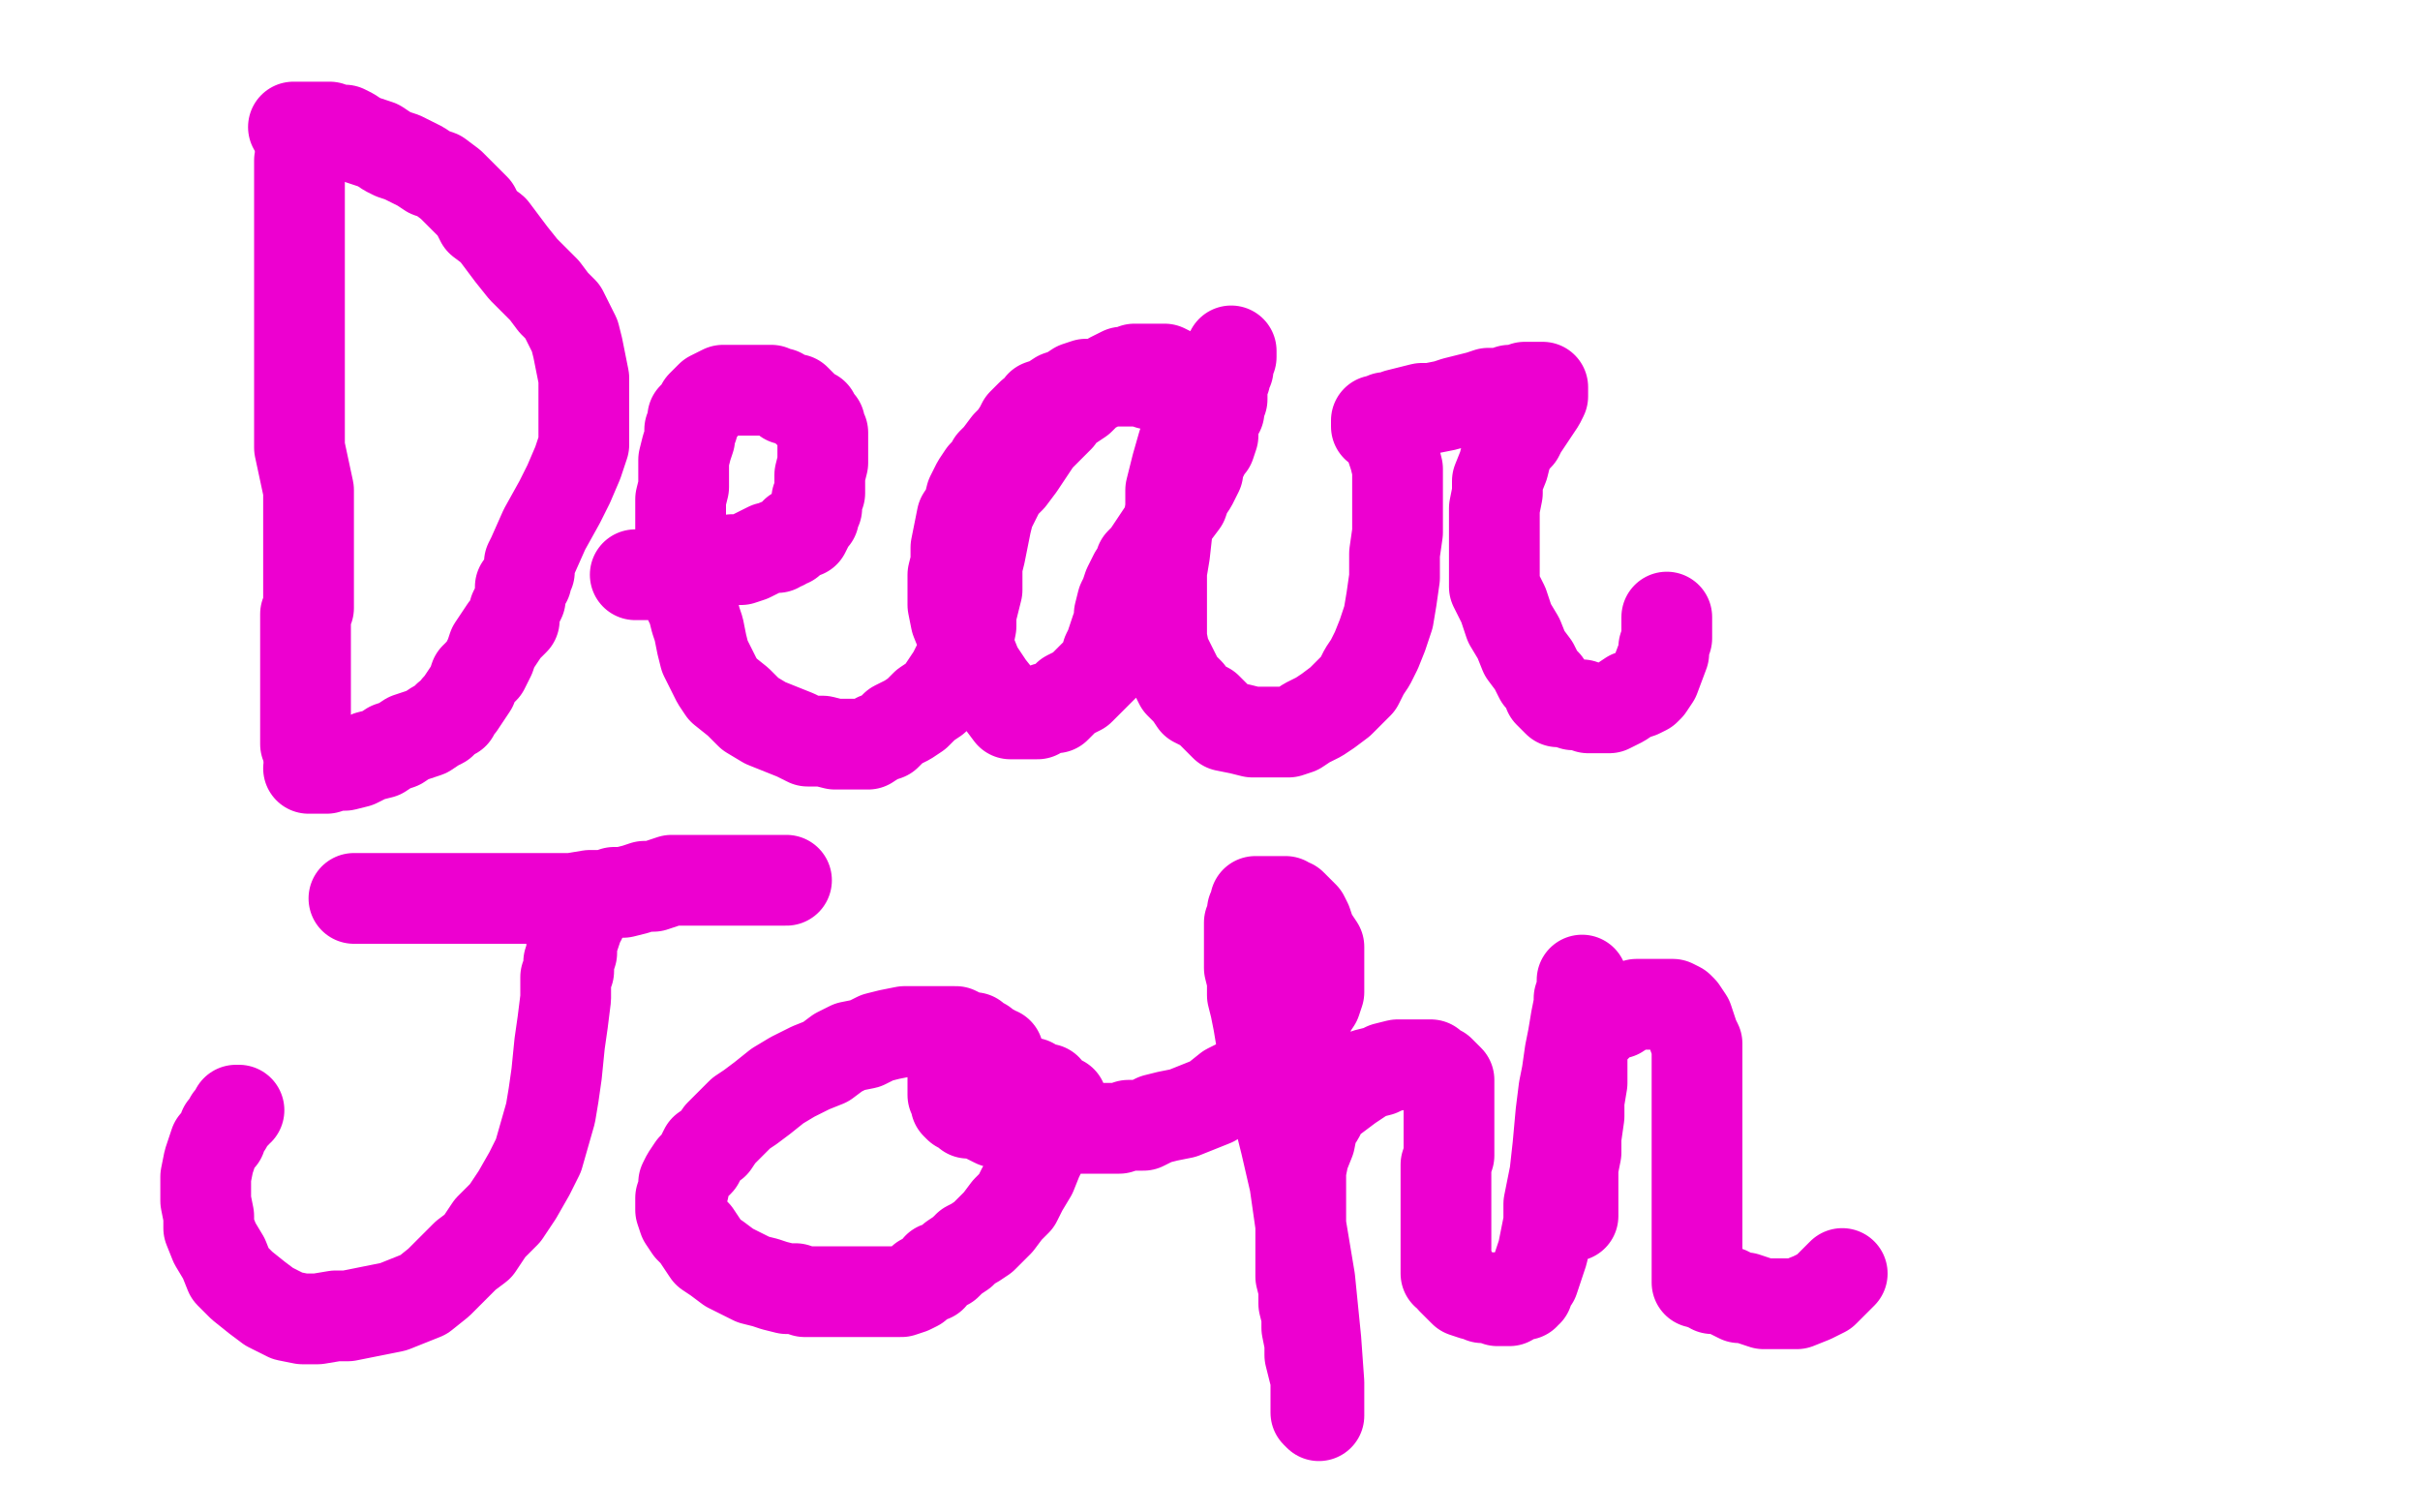
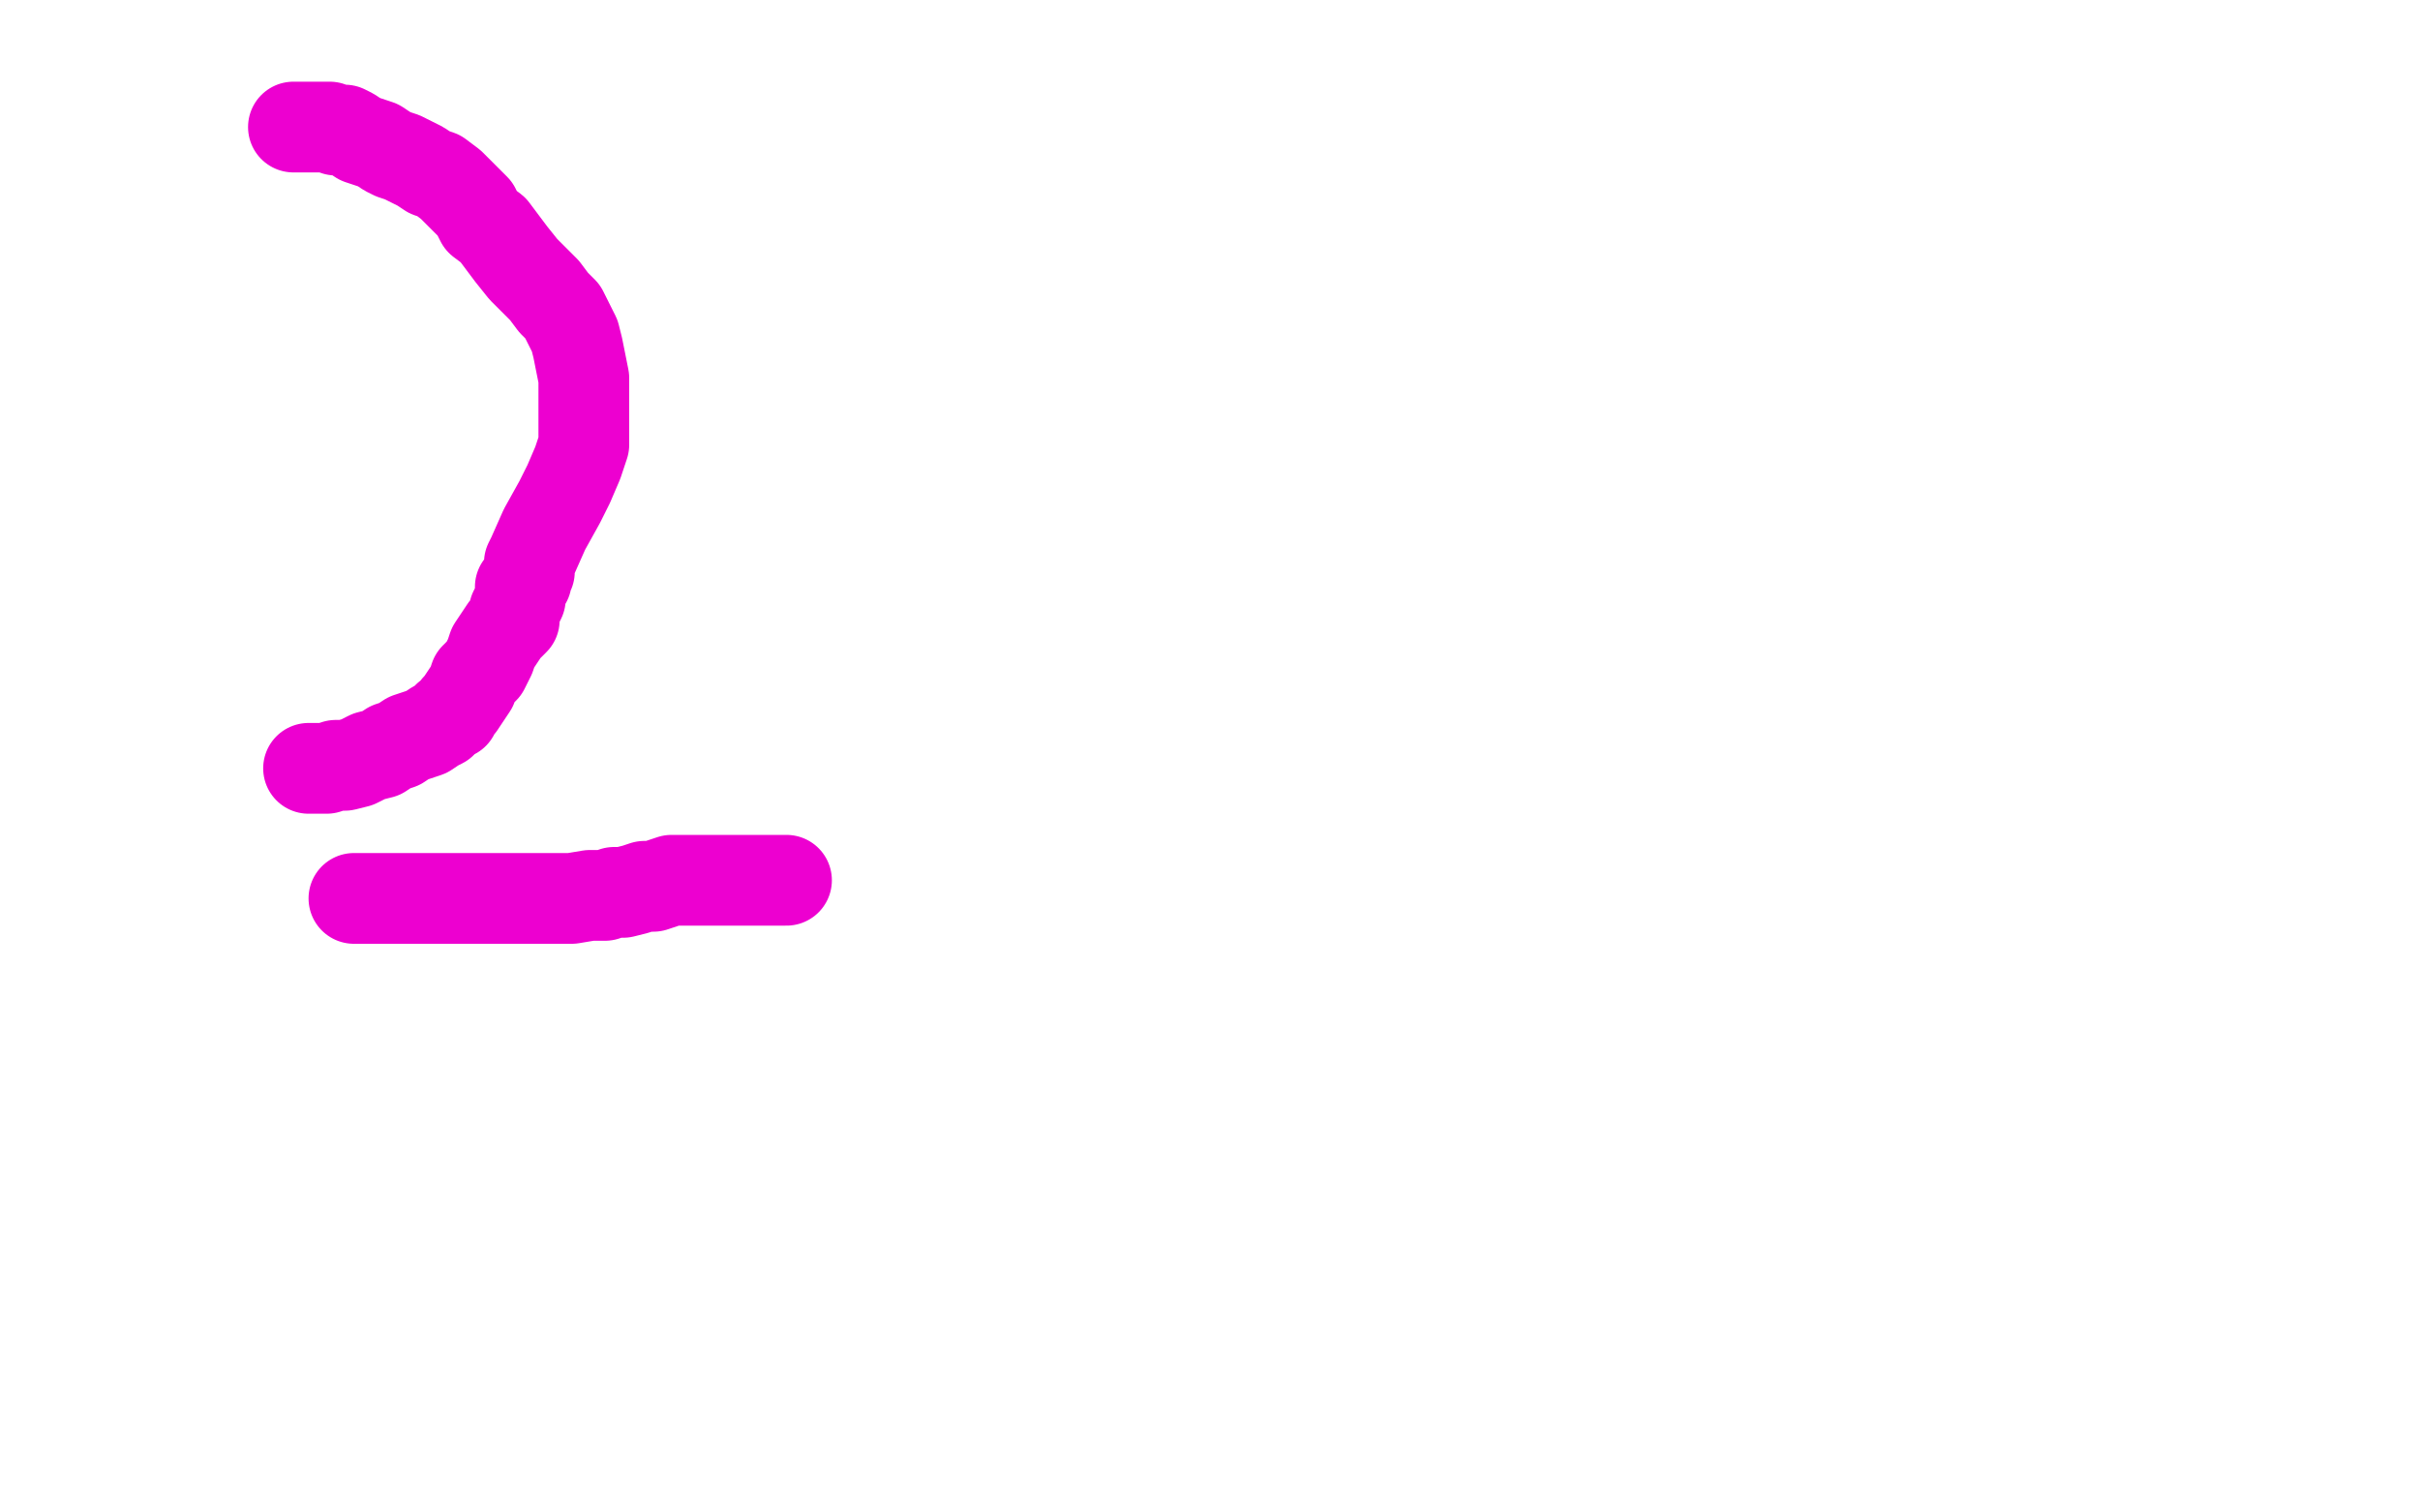
<svg xmlns="http://www.w3.org/2000/svg" width="800" height="500" version="1.1" style="stroke-antialiasing: false">
  <desc>This SVG has been created on https://colorillo.com/</desc>
-   <rect x="0" y="0" width="800" height="500" style="fill: rgb(255,255,255); stroke-width:0" />
-   <polyline points="99,53 99,54 99,54 99,55 99,55 99,56 99,56 99,58 99,58 99,60 99,60 99,61 99,61 99,63 99,65 99,69 99,72 99,80 99,84 99,87 99,92 99,100 99,104 99,111 99,115 99,119 99,125 99,139 99,148 102,162 102,165 102,167 102,169 102,171 102,174 102,176 102,178 102,180 102,182 102,186 102,189 102,191 102,194 102,201 101,203 101,206 101,209 101,214 101,218 101,221 101,225 101,233 101,236 101,239 101,241 101,243 101,244 101,245 101,246" style="fill: none; stroke: #ed00d0; stroke-width: 30; stroke-linejoin: round; stroke-linecap: round; stroke-antialiasing: false; stroke-antialias: 0; opacity: 1.0" />
  <polyline points="97,42 98,42 98,42 99,42 99,42 101,42 101,42 103,42 103,42 106,42 106,42 107,42 107,42 109,42 111,43 114,43 116,44 119,46 122,47 125,48 128,50 130,51 133,52 135,53 137,54 139,55 142,57 145,58 149,61 151,63 154,66 157,69 159,73 163,76 166,80 169,84 173,89 177,93 180,96 183,100 186,103 188,107 190,111 191,115 192,120 193,125 193,131 193,136 193,141 193,147 191,153 188,160 185,166 180,175 176,184 175,186 175,189 174,191 174,192 172,194 172,196 172,198 171,200 170,202 170,205 167,208 165,211 163,214 162,217 160,221 157,224 156,227 154,230 152,233 151,234 150,236 148,237 146,239 144,240 141,242 138,243 135,244 132,246 129,247 126,249 122,250 118,252 114,253 111,253 108,254 106,254 105,254 103,254 102,254" style="fill: none; stroke: #ed00d0; stroke-width: 30; stroke-linejoin: round; stroke-linecap: round; stroke-antialiasing: false; stroke-antialias: 0; opacity: 1.0" />
-   <polyline points="210,190 211,190 211,190 212,190 212,190 213,190 213,190 214,190 214,190 215,190 215,190 216,190 218,190 221,189 222,189 224,189 226,189 228,188 230,188 232,188 235,187 238,186 242,185 245,185 248,184 250,183 252,182 254,181 255,181 257,181 257,180 259,180 260,179 261,179 262,178 263,176 264,176 266,176 267,174 267,173 268,172 269,171 269,170 270,168 270,167 270,165 271,163 271,162 271,159 271,157 272,153 272,150 272,148 272,146 272,143 271,141 271,140 269,138 269,137 267,136 265,134 264,133 263,132 261,132 260,132 258,130 257,130 255,129 252,129 248,129 245,129 243,129 241,129 239,129 237,130 235,131 234,132 232,134 232,135 230,137 229,138 229,139 229,141 228,142 228,145 227,148 226,152 226,154 226,158 226,161 225,165 225,168 225,172 225,175 225,178 225,180 226,185 226,188 227,192 228,196 228,199 229,201 230,205 231,208 232,213 233,217 235,221 237,225 239,228 244,232 248,236 253,239 258,241 263,243 267,245 272,245 276,246 280,246 283,246 287,246 290,244 293,243 296,240 300,238 303,236 306,233 309,231 311,229 313,226 315,223 317,219 319,215 320,212 321,207 321,203 322,199 323,195 323,191 323,187 324,183 325,178 326,173 327,169 329,165 331,161 334,158 337,154 339,151 341,148 343,145 345,143 348,140 350,138 351,136 354,134 357,132 360,129 364,127 367,125 371,123 373,123 375,122 379,122 382,122 385,122 389,124 392,125 395,127 397,128 398,130 400,130 400,131 399,131 397,131 395,130 393,130 391,129 389,129 387,128 385,128 384,127 382,127 380,127 377,126 374,126 372,126 369,126 367,126 365,126 363,127 361,127 359,127 356,128 353,130 350,131 347,133 344,134 343,136 341,137 338,140 337,142 335,145 333,147 330,151 328,153 327,155 325,157 323,160 321,164 320,168 318,171 317,176 316,181 316,186 315,190 315,195 315,200 316,205 318,210 321,216 323,221 327,227 331,232 334,236 335,236 336,236 337,236 339,236 341,236 343,236 344,235 345,235 346,234 348,234 349,234 351,232 352,231 353,230 355,229 357,228 358,227 360,225 362,223 364,221 365,220 366,218 366,216 367,214 368,211 369,208 370,206 370,203 371,199 372,197 373,194 374,192 375,190 376,189 377,186 379,184 381,181 383,178 385,175 386,173 388,170 391,166 392,163 394,160 395,158 396,156 396,154 397,152 398,150 399,148 400,147 401,144 401,141 401,139 401,137 401,136 403,136 403,134 403,133 404,132 404,130 404,128 404,127 404,126 404,125 405,125 405,123 405,122 406,122 406,120 406,119 406,118 407,118 407,117 407,116 407,117 407,118 406,120 404,123 402,125 401,128 398,132 396,135 395,139 393,143 391,147 389,154 387,162 387,168 386,174 385,183 384,189 384,195 384,199 384,203 384,207 384,211 385,216 387,220 388,222 390,226 393,229 395,232 399,234 402,237 405,240 410,241 414,242 419,242 423,242 426,242 429,241 432,239 436,237 439,235 443,232 446,229 449,226 451,222 453,219 455,215 457,210 459,204 460,198 461,191 461,183 462,176 462,169 462,163 462,158 462,155 461,151 460,148 459,145 458,143 457,142 457,141 455,141 455,140 455,139 456,139 458,138 460,138 462,137 466,136 470,135 473,135 478,134 481,133 485,132 489,131 492,130 496,130 499,129 502,129 504,128 506,128 507,128 508,128 509,128 510,128 510,129 510,131 509,133 507,136 505,139 503,142 502,144 500,146 498,150 497,154 495,159 495,163 494,168 494,173 494,177 494,183 494,188 494,194 497,200 499,206 502,211 504,216 507,220 509,224 511,226 512,229 514,231 515,232 517,232 520,233 523,233 525,234 527,234 529,234 532,234 536,232 539,230 542,229 544,228 545,227 547,224 550,216 550,214 551,211 551,208 551,207 551,205 551,204" style="fill: none; stroke: #ed00d0; stroke-width: 30; stroke-linejoin: round; stroke-linecap: round; stroke-antialiasing: false; stroke-antialias: 0; opacity: 1.0" />
  <polyline points="117,297 118,297 118,297 119,297 119,297 121,297 121,297 125,297 125,297 128,297 128,297 133,297 133,297 138,297 138,297 144,297 150,297 156,297 163,297 168,297 175,297 182,297 189,297 195,296 200,296 203,295 206,295 210,294 213,293 216,293 219,292 222,291 224,291 226,291 228,291 230,291 234,291 237,291 240,291 243,291 247,291 249,291 252,291 254,291 256,291 257,291 258,291 259,291 260,291" style="fill: none; stroke: #ed00d0; stroke-width: 30; stroke-linejoin: round; stroke-linecap: round; stroke-antialiasing: false; stroke-antialias: 0; opacity: 1.0" />
-   <polyline points="192,304 191,304 191,304 191,306 191,306 190,309 190,309 189,312 189,312 189,315 189,315 188,318 188,318 188,321 188,321 187,323 187,326 187,330 186,338 185,345 184,355 183,362 182,368 180,375 178,382 175,388 171,395 167,401 162,406 158,412 154,415 149,420 145,424 140,428 135,430 130,432 125,433 120,434 115,435 111,435 105,436 100,436 95,435 89,432 85,429 80,425 76,421 74,416 71,411 69,406 69,402 68,397 68,393 68,389 69,384 70,381 71,378 73,376 74,373 75,372 76,370 78,368 78,367 79,367" style="fill: none; stroke: #ed00d0; stroke-width: 30; stroke-linejoin: round; stroke-linecap: round; stroke-antialiasing: false; stroke-antialias: 0; opacity: 1.0" />
-   <polyline points="330,348 328,348 328,348 328,347 328,347 327,347 327,347 326,346 326,346 325,345 325,345 323,344 323,344 322,343 322,343 321,343 319,343 318,342 316,341 313,341 311,341 309,341 306,341 305,341 302,341 299,341 294,342 290,343 286,345 281,346 277,348 273,351 268,353 262,356 257,359 252,363 248,366 245,368 242,371 238,375 236,378 233,380 231,384 229,386 227,389 226,391 226,393 225,396 225,398 225,400 226,403 228,406 230,408 232,411 234,414 237,416 241,419 245,421 249,423 253,424 256,425 260,426 263,426 266,427 270,427 272,427 275,427 277,427 279,427 282,427 285,427 287,427 290,427 293,427 296,427 298,427 301,426 303,425 305,423 308,422 310,419 313,418 315,416 318,414 320,412 322,411 325,409 327,407 330,404 333,400 336,397 338,393 341,388 343,383 345,379 347,375 349,372 350,370 351,367 351,366 351,365 351,364 349,364 349,363 348,363 347,363 346,362 346,360 345,360 344,360 343,360 341,358 339,358 338,357 336,357 335,357 334,356 332,356 331,355 329,355 328,355 328,354 326,354 325,354 323,354 322,354 321,354 320,354 319,354 318,354 317,354 316,354 315,354 315,356 315,357 315,358 315,359 315,360 315,361 315,362 316,364 316,365 317,366 319,367 320,368 323,368 325,369 327,370 329,371 331,371 333,372 335,372 339,372 342,372 345,373 348,373 351,373 354,373 357,373 361,373 365,373 370,373 373,372 378,372 382,370 386,369 391,368 396,366 401,364 406,360 410,358 414,355 417,352 420,349 423,347 426,344 429,341 432,337 433,334 435,331 436,328 436,326 436,323 436,321 436,318 436,316 436,313 434,310 433,308 432,305 431,303 429,301 428,300 427,299 426,299 425,298 424,298 423,298 422,298 420,298 419,298 417,298 416,298 415,298 415,299 415,300 414,301 414,302 414,303 414,304 413,305 413,307 413,309 413,312 413,314 413,317 413,320 414,324 414,329 415,333 416,338 417,344 418,350 420,356 422,363 423,370 425,378 428,391 430,405 433,423 435,443 436,457 436,468 435,467 435,465 435,464 435,462 435,460 435,459 435,458 435,456 434,452 433,448 433,444 432,439 432,435 431,431 431,426 430,422 430,418 430,414 430,410 430,405 430,401 430,397 430,392 430,387 431,382 433,377 434,372 436,369 438,365 442,362 446,359 449,357 452,355 456,354 458,353 462,352 465,352 468,352 471,352 473,352 474,353 476,354 477,355 478,356 479,357 479,359 479,361 479,364 479,366 479,370 479,372 479,376 479,379 479,382 478,385 478,388 478,390 478,393 478,397 478,401 478,405 478,408 478,410 478,412 478,414 478,415 478,416 478,417 478,419 478,420 478,421 480,421 480,423 481,424 482,425 483,426 484,427 487,428 488,428 490,429 492,429 494,429 495,430 496,430 498,430 499,430 501,428 502,428 503,428 504,428 504,427 505,427 505,425 507,423 508,420 509,417 510,414 511,409 512,404 512,398 513,393 514,388 515,379 516,368 517,360 518,355 519,348 520,343 521,337 522,332 522,330 523,327 523,325 523,324 523,325 523,327 523,330 523,335 523,340 523,346 523,352 523,358 522,364 522,369 521,376 521,381 520,386 520,390 520,393 520,396 520,397 520,399 520,400 520,401 520,402 519,402 519,401 519,397 519,391 519,386 519,380 519,370 519,360 521,353 522,347 524,344 526,341 529,338 532,335 535,335 538,333 541,332 544,332 545,332 547,332 550,332 553,332 555,333 556,334 558,337 559,340 560,343 561,345 561,347 561,348 561,351 561,362 561,366 561,370 561,373 561,375 561,377 561,397 561,404 561,412 561,418 561,422 561,424 562,424 563,424 564,425 565,425 566,426 568,426 571,427 575,429 577,429 580,430 583,431 585,431 587,431 590,431 594,431 599,429 603,427 605,425 608,422 609,421" style="fill: none; stroke: #ed00d0; stroke-width: 30; stroke-linejoin: round; stroke-linecap: round; stroke-antialiasing: false; stroke-antialias: 0; opacity: 1.0" />
</svg>